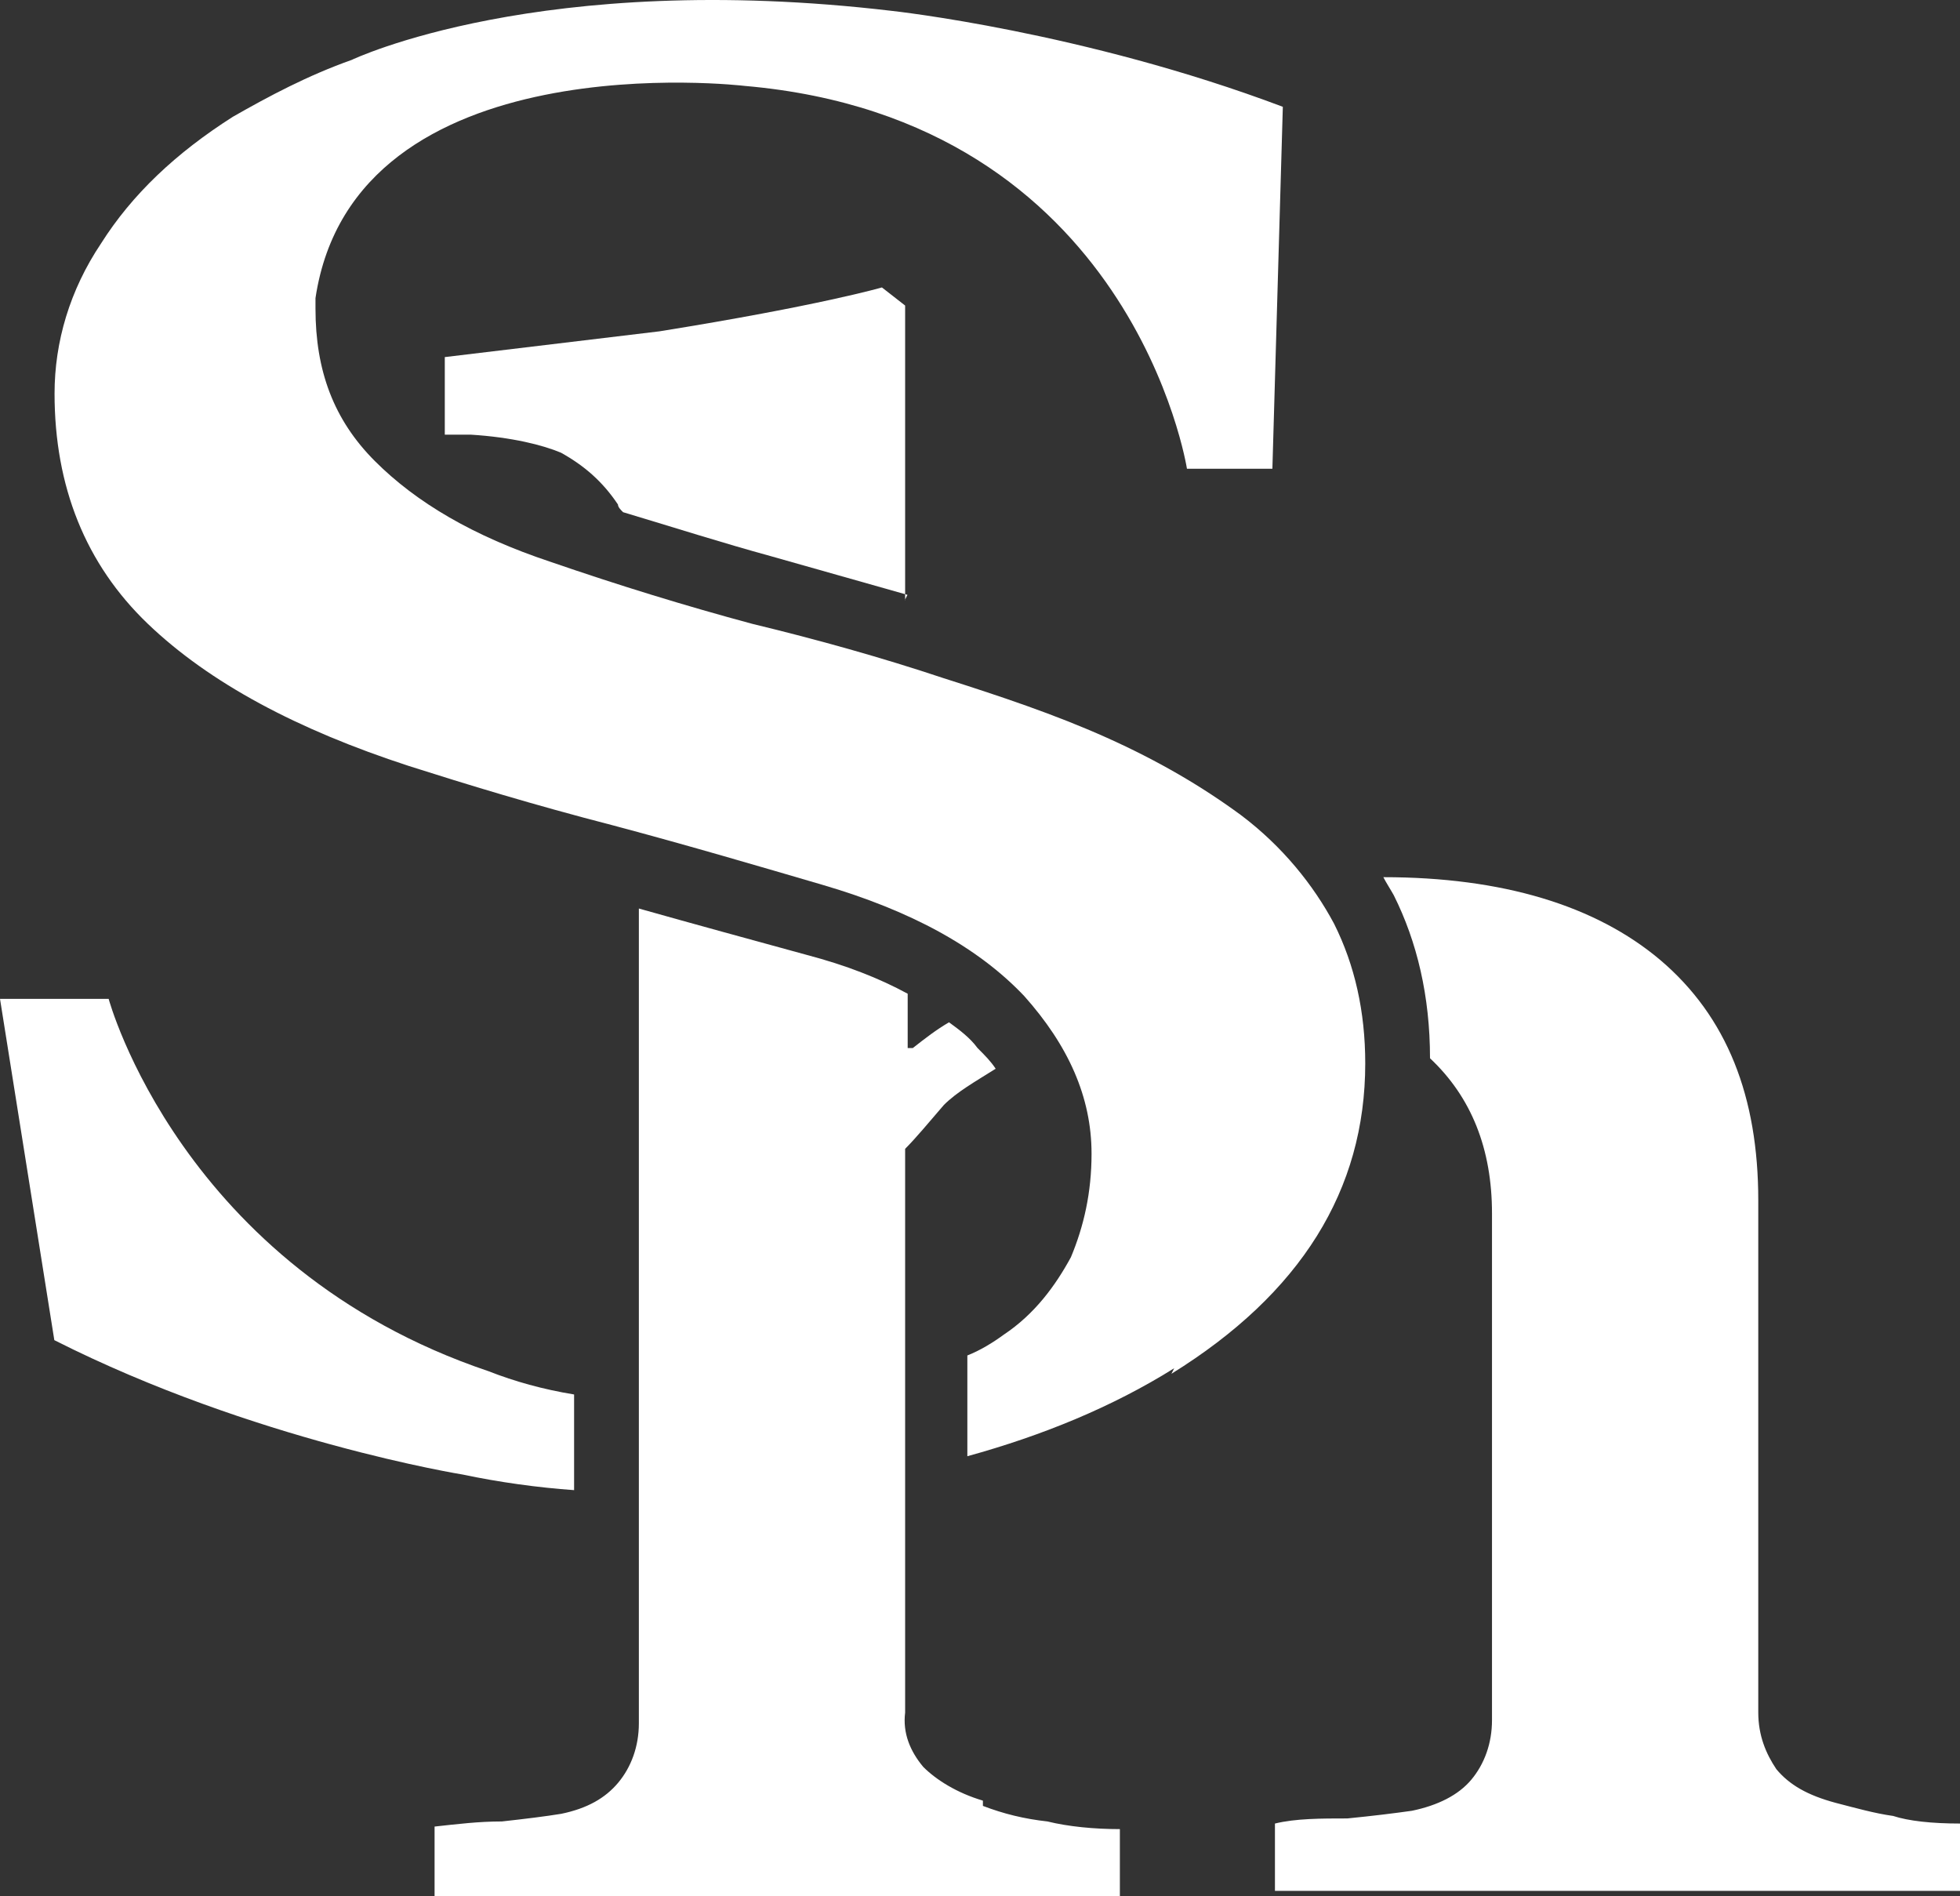
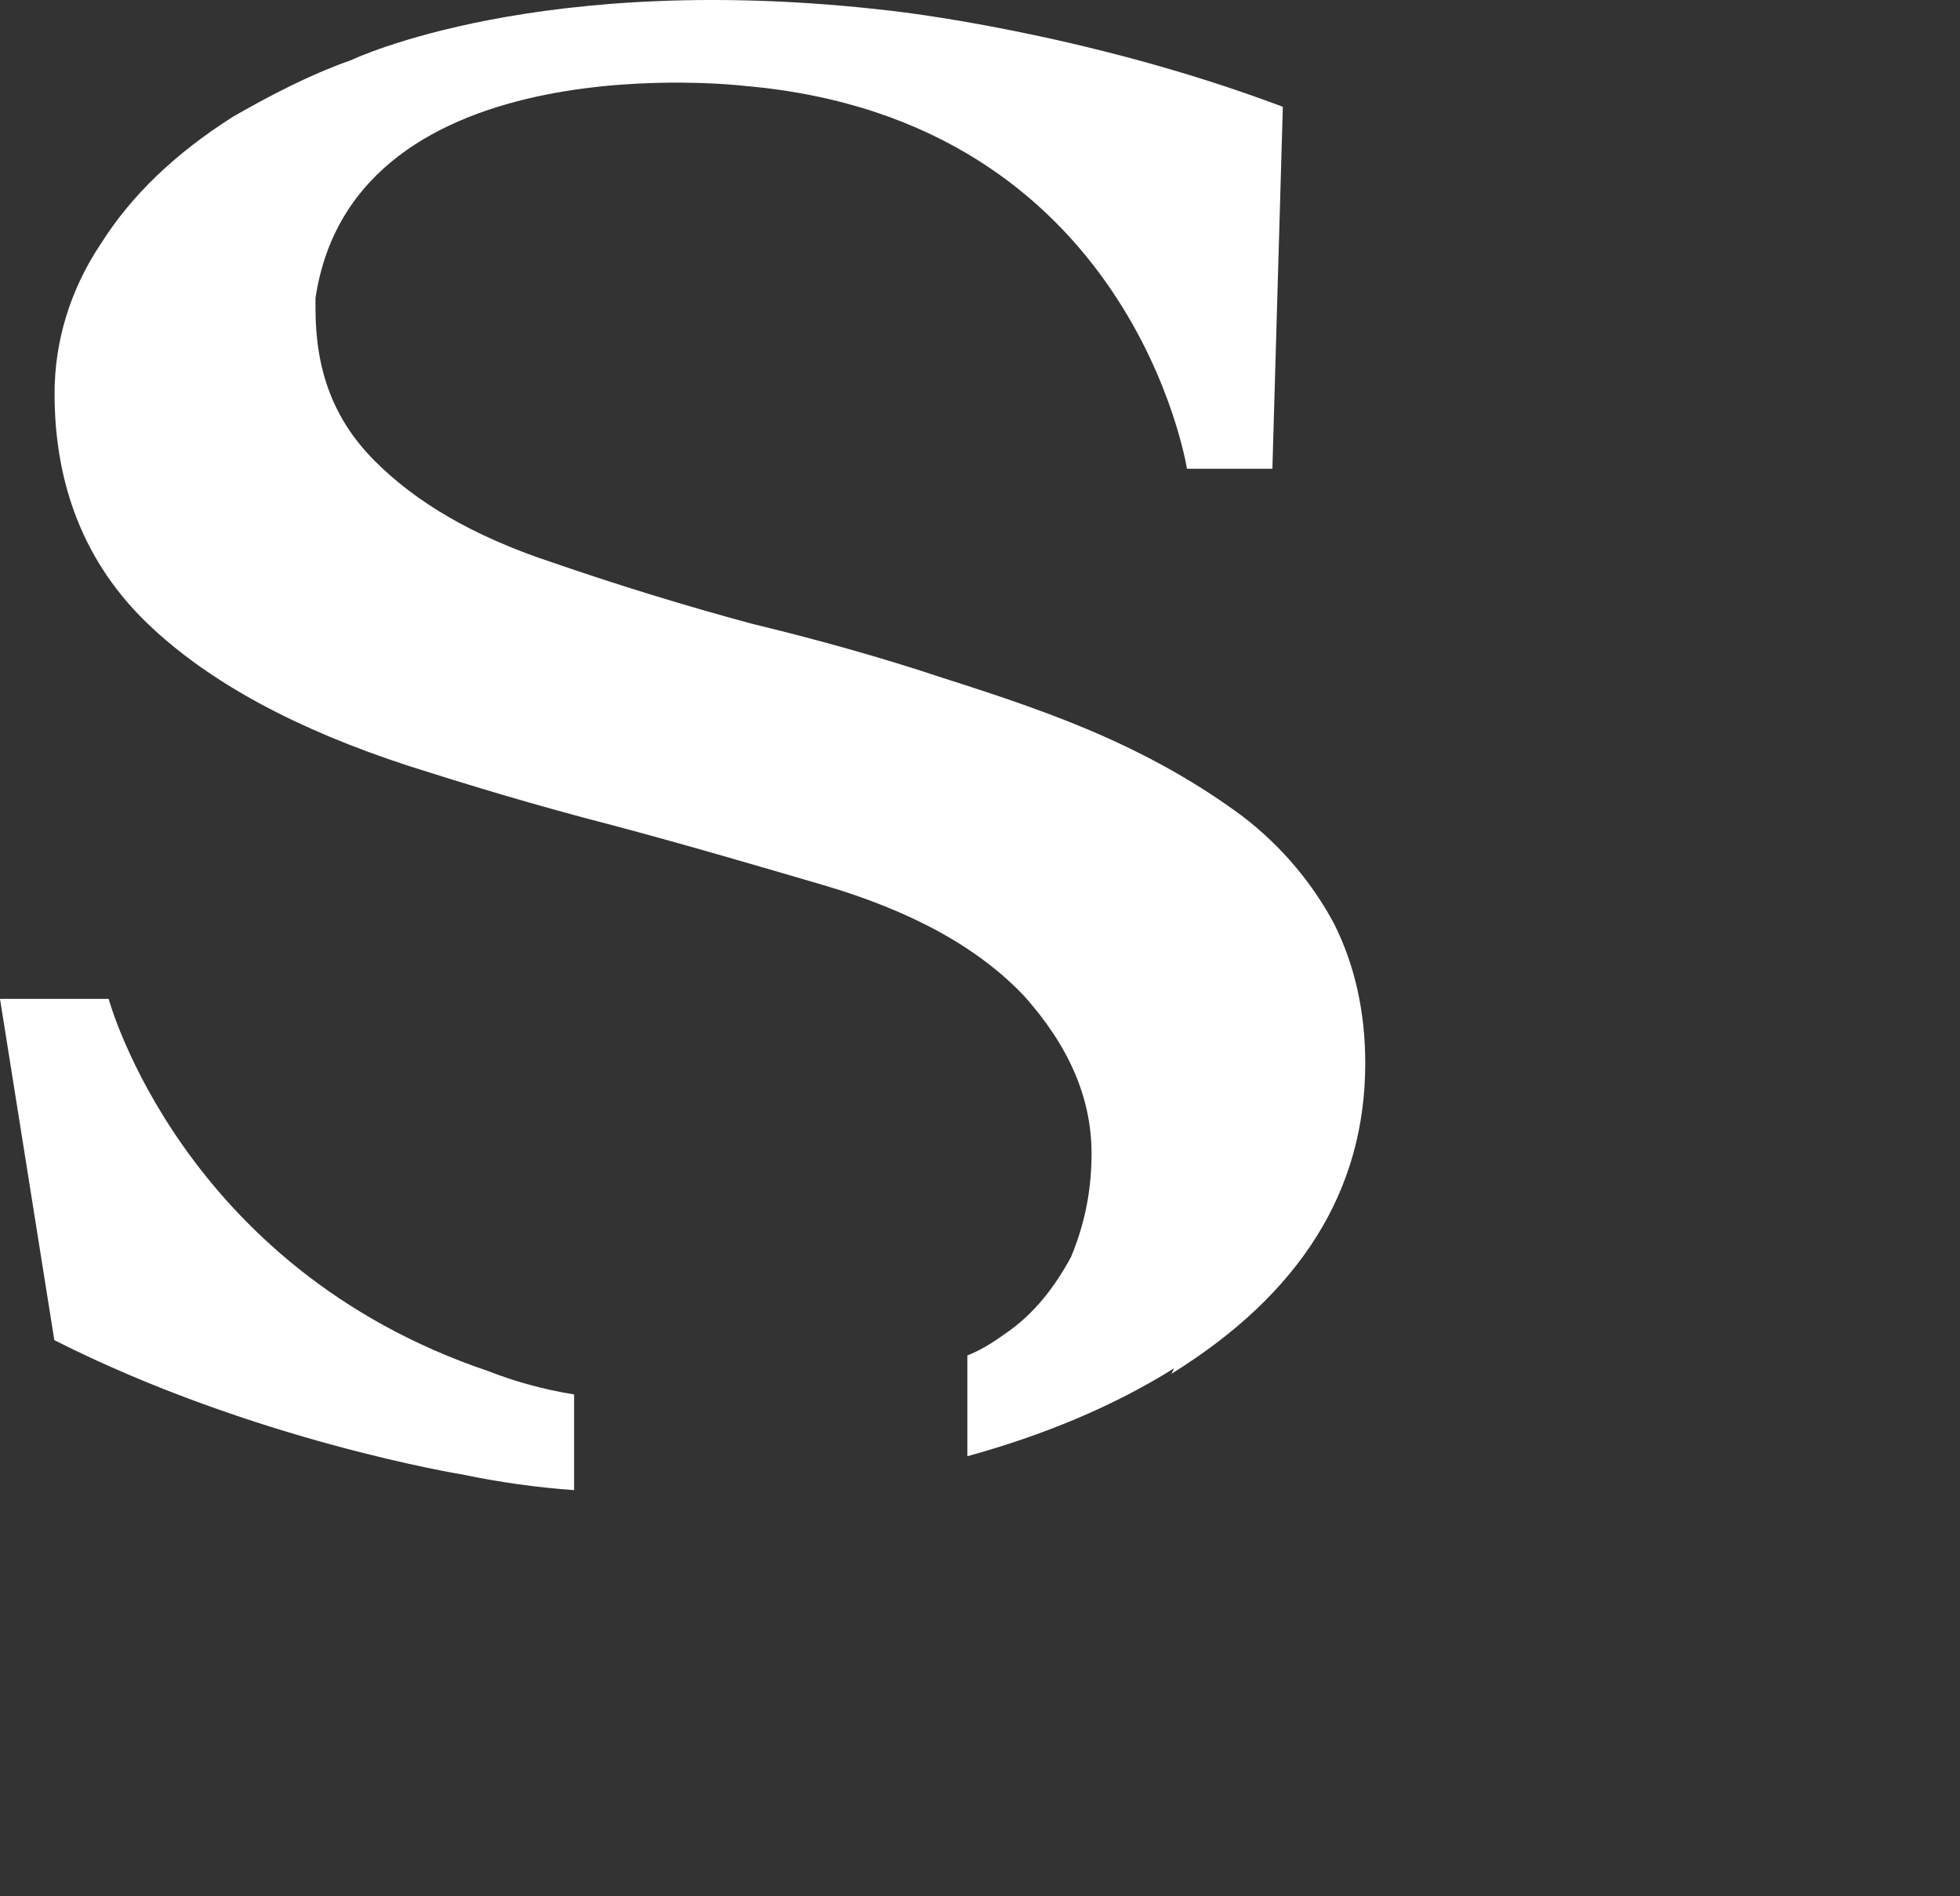
<svg xmlns="http://www.w3.org/2000/svg" id="b" width="84.43" height="81.67">
  <rect width="100%" height="100%" fill="#333333" stroke="none" />
  <defs>
    <style>.d{fill:#fff}</style>
  </defs>
  <g id="c">
    <path class="d" d="M21.05 59.06C7.8 54.6 4.68 43.02 4.68 43.02H0l2.34 14.7c8.58 4.34 17.6 5.79 17.6 5.79 1.56.33 3.23.56 4.79.67v-4.12c-1.34-.22-2.56-.56-3.68-1Zm29.41.11c5.57-3.45 8.35-7.91 8.35-13.37 0-2.23-.45-4.23-1.34-6.01-.89-1.67-2.23-3.34-4.01-4.68-1.67-1.23-3.56-2.34-5.79-3.34s-4.57-1.78-7.02-2.56c-2.67-.89-5.46-1.67-8.24-2.34-2.9-.78-5.79-1.67-8.69-2.67-3.34-1.11-5.79-2.56-7.57-4.34-1.78-1.78-2.56-3.9-2.56-6.57v-.45C15.26 1.69 32.08 3.7 32.08 3.7c16.71 1.45 19.05 16.49 19.05 16.49h3.68l.45-15.59C46.67 1.36 38.43.47 38.43.47 23.28-1.32 15.15 2.58 15.15 2.58c-1.89.67-3.56 1.56-5.12 2.45-2.45 1.56-4.34 3.34-5.68 5.46-1.34 2-2 4.23-2 6.46 0 4.01 1.34 7.35 4.01 9.91 2.67 2.56 6.46 4.57 11.25 6.13 2.45.78 5.35 1.67 8.8 2.56 3.34.89 6.35 1.78 9.02 2.56 3.79 1.11 6.68 2.67 8.69 4.79 1.89 2.12 2.9 4.34 2.9 6.79 0 1.67-.33 3.12-.89 4.46-.67 1.23-1.56 2.45-2.9 3.34-.45.33-1 .67-1.56.89v4.34c3.23-.89 6.24-2.12 8.91-3.79l-.11.22Z" />
-     <path class="d" d="M38.99 25.86v-12.7l-1-.78s-2.67.78-9.58 1.89l-9.25 1.11v3.34h1.11c1.78.11 3.12.45 3.9.78 1 .56 1.78 1.23 2.45 2.23 0 .11.11.22.22.33 2.23.67 4.34 1.34 6.35 1.89 2 .56 3.9 1.11 5.9 1.67l-.11.22Zm3.34 51.69c-1.11-.33-2-.89-2.56-1.45-.56-.67-.89-1.45-.78-2.34V49.48c.45-.45 1-1.11 1.67-1.89.56-.56 1.34-1 2.23-1.56-.22-.33-.45-.56-.78-.89-.33-.45-.78-.78-1.23-1.11-.56.33-1 .67-1.56 1.11h-.22V42.8c-1.23-.67-2.67-1.23-4.34-1.67-2.45-.67-4.9-1.34-7.24-2v35.09c0 1-.33 1.89-.89 2.56s-1.34 1.11-2.45 1.34c-.67.11-1.56.22-2.56.33-1 0-1.89.11-2.9.22v3.01h29.52v-2.9c-1.11 0-2.23-.11-3.12-.33-1-.11-1.89-.33-2.78-.67v-.22Zm39.2.66c-.78-.11-1.56-.33-2.45-.56-1.23-.33-2-.78-2.56-1.45-.45-.67-.78-1.45-.78-2.45V51.7c0-4.46-1.34-7.91-4.23-10.36-2.78-2.34-6.79-3.56-11.92-3.56.11.22.33.56.45.78 1 2 1.56 4.34 1.56 7.02 1.78 1.67 2.67 3.9 2.67 6.68v21.83c0 1-.33 1.89-.89 2.56-.56.67-1.45 1.11-2.56 1.34-.78.11-1.67.22-2.78.33-1.11 0-2.23 0-3.12.22v2.9h29.52v-2.9c-1.23 0-2.23-.11-2.9-.33Z" />
  </g>
</svg>